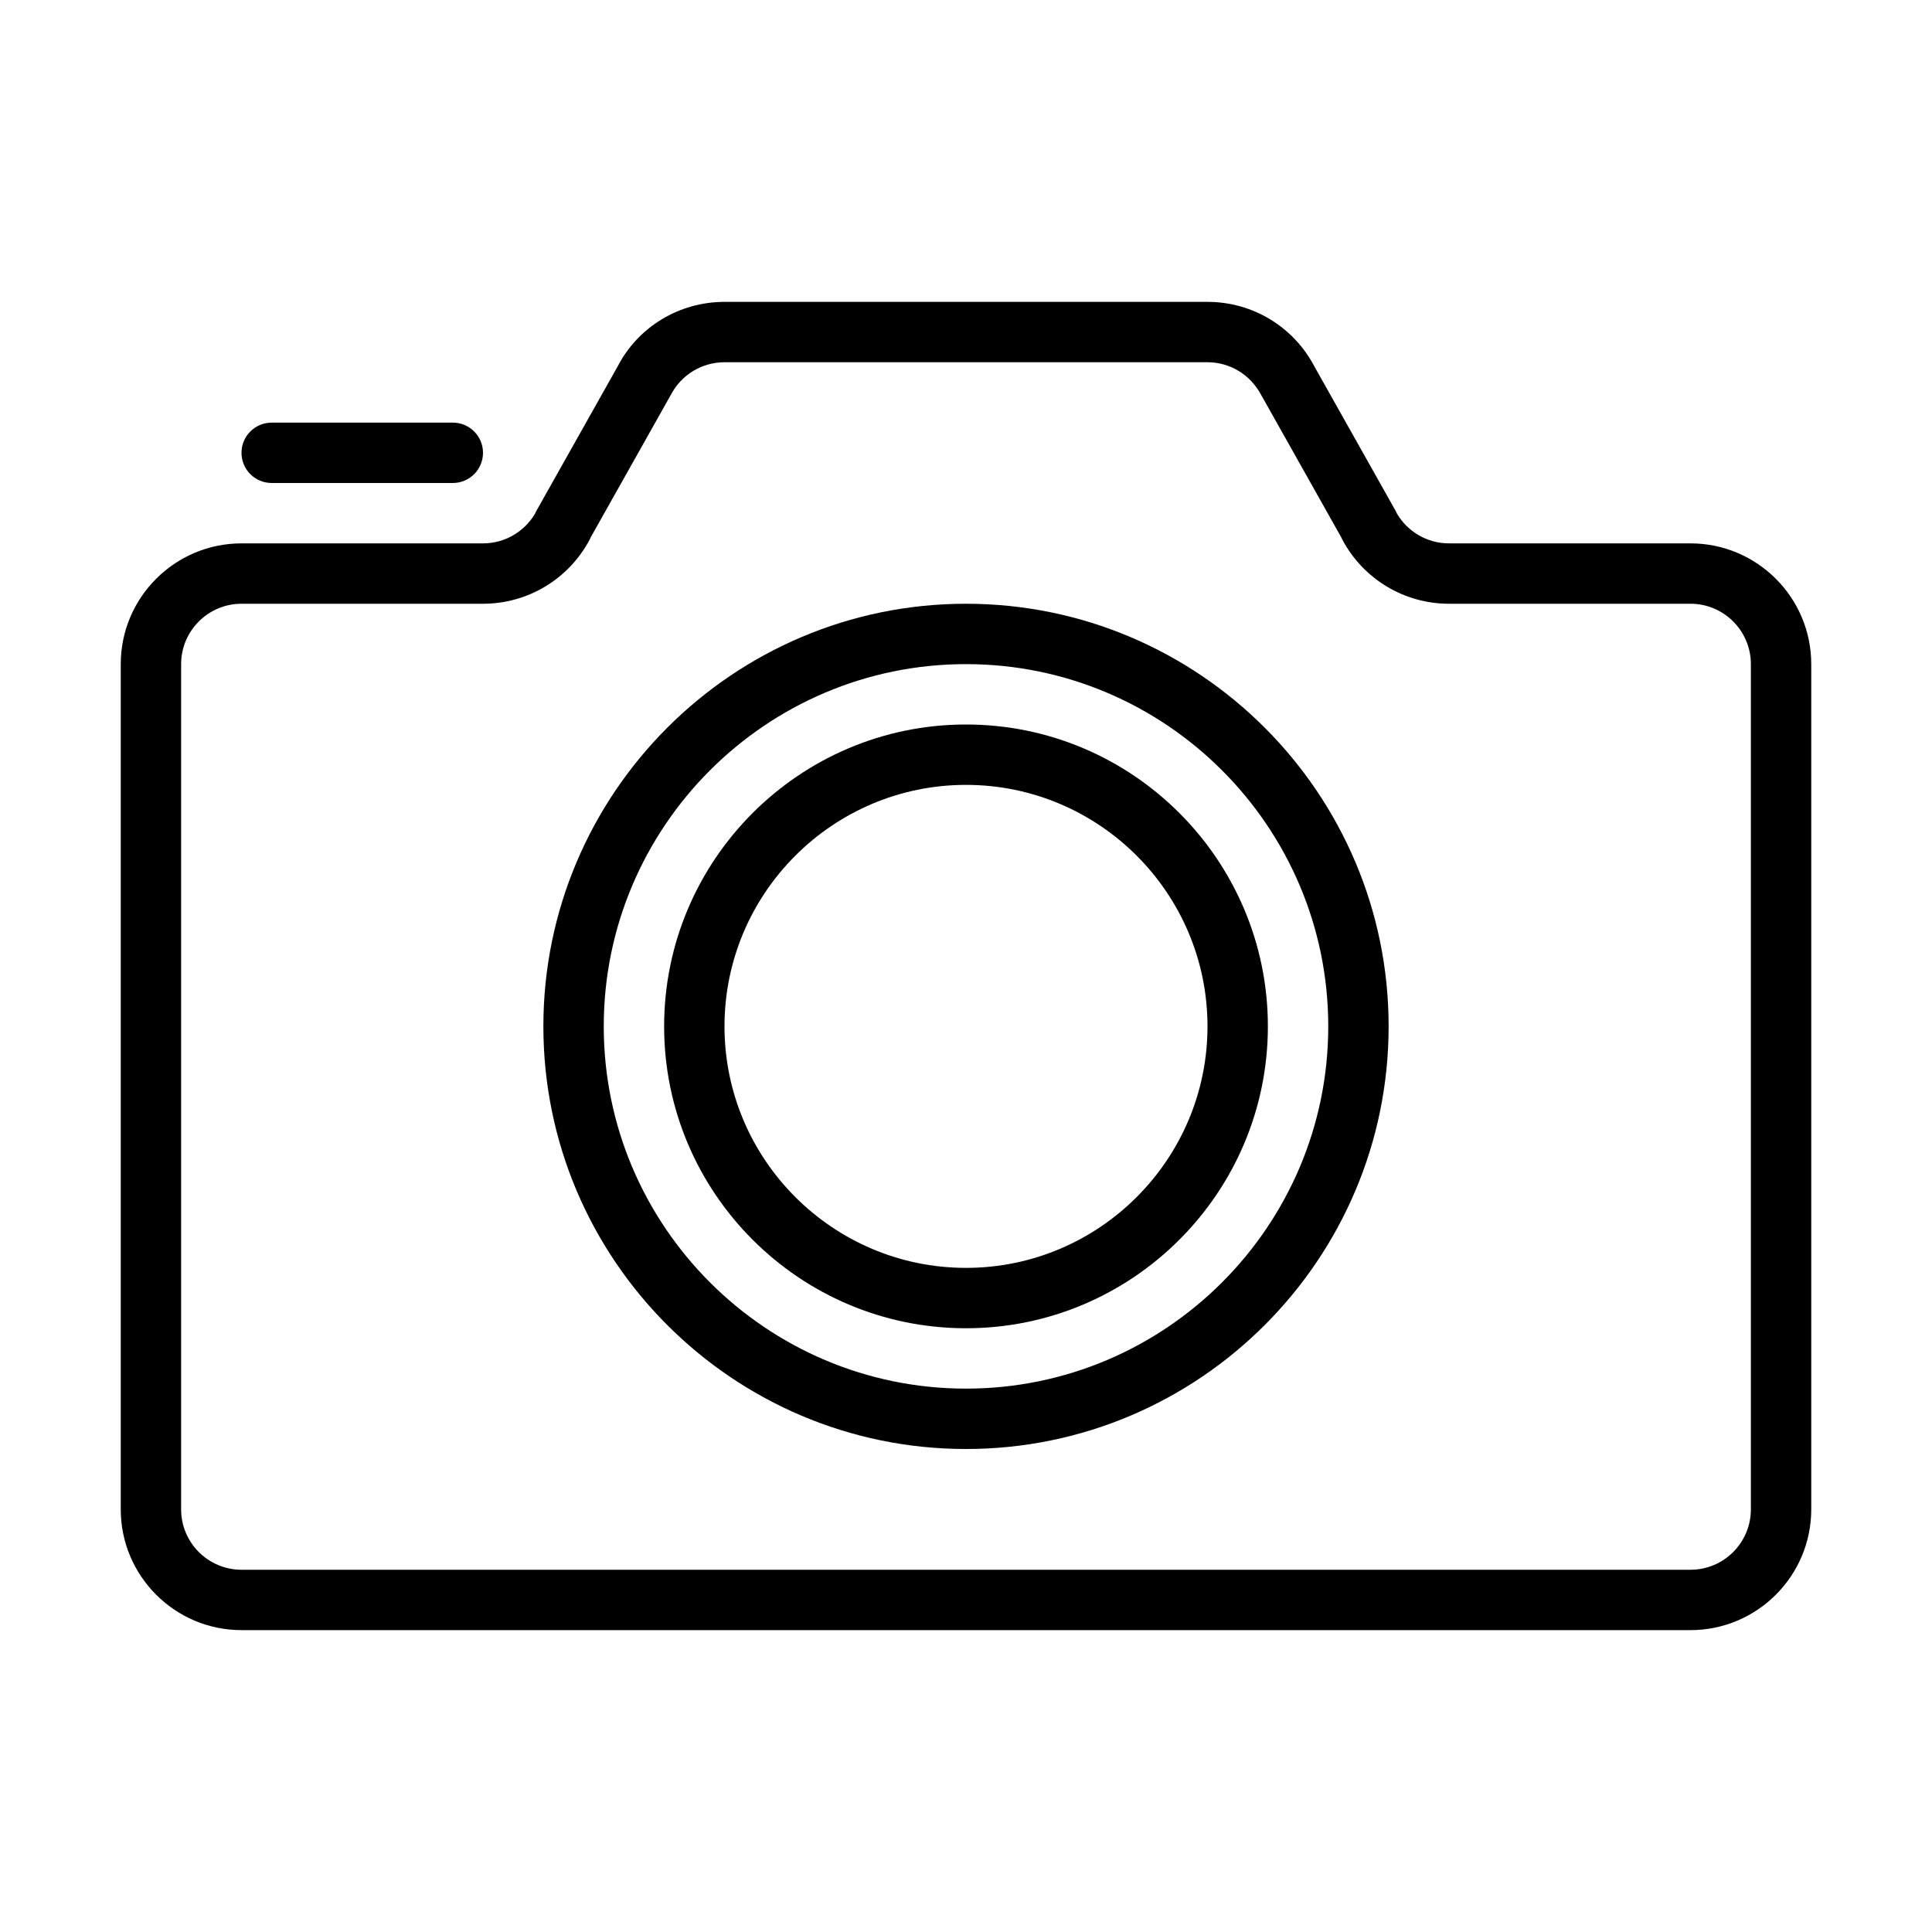
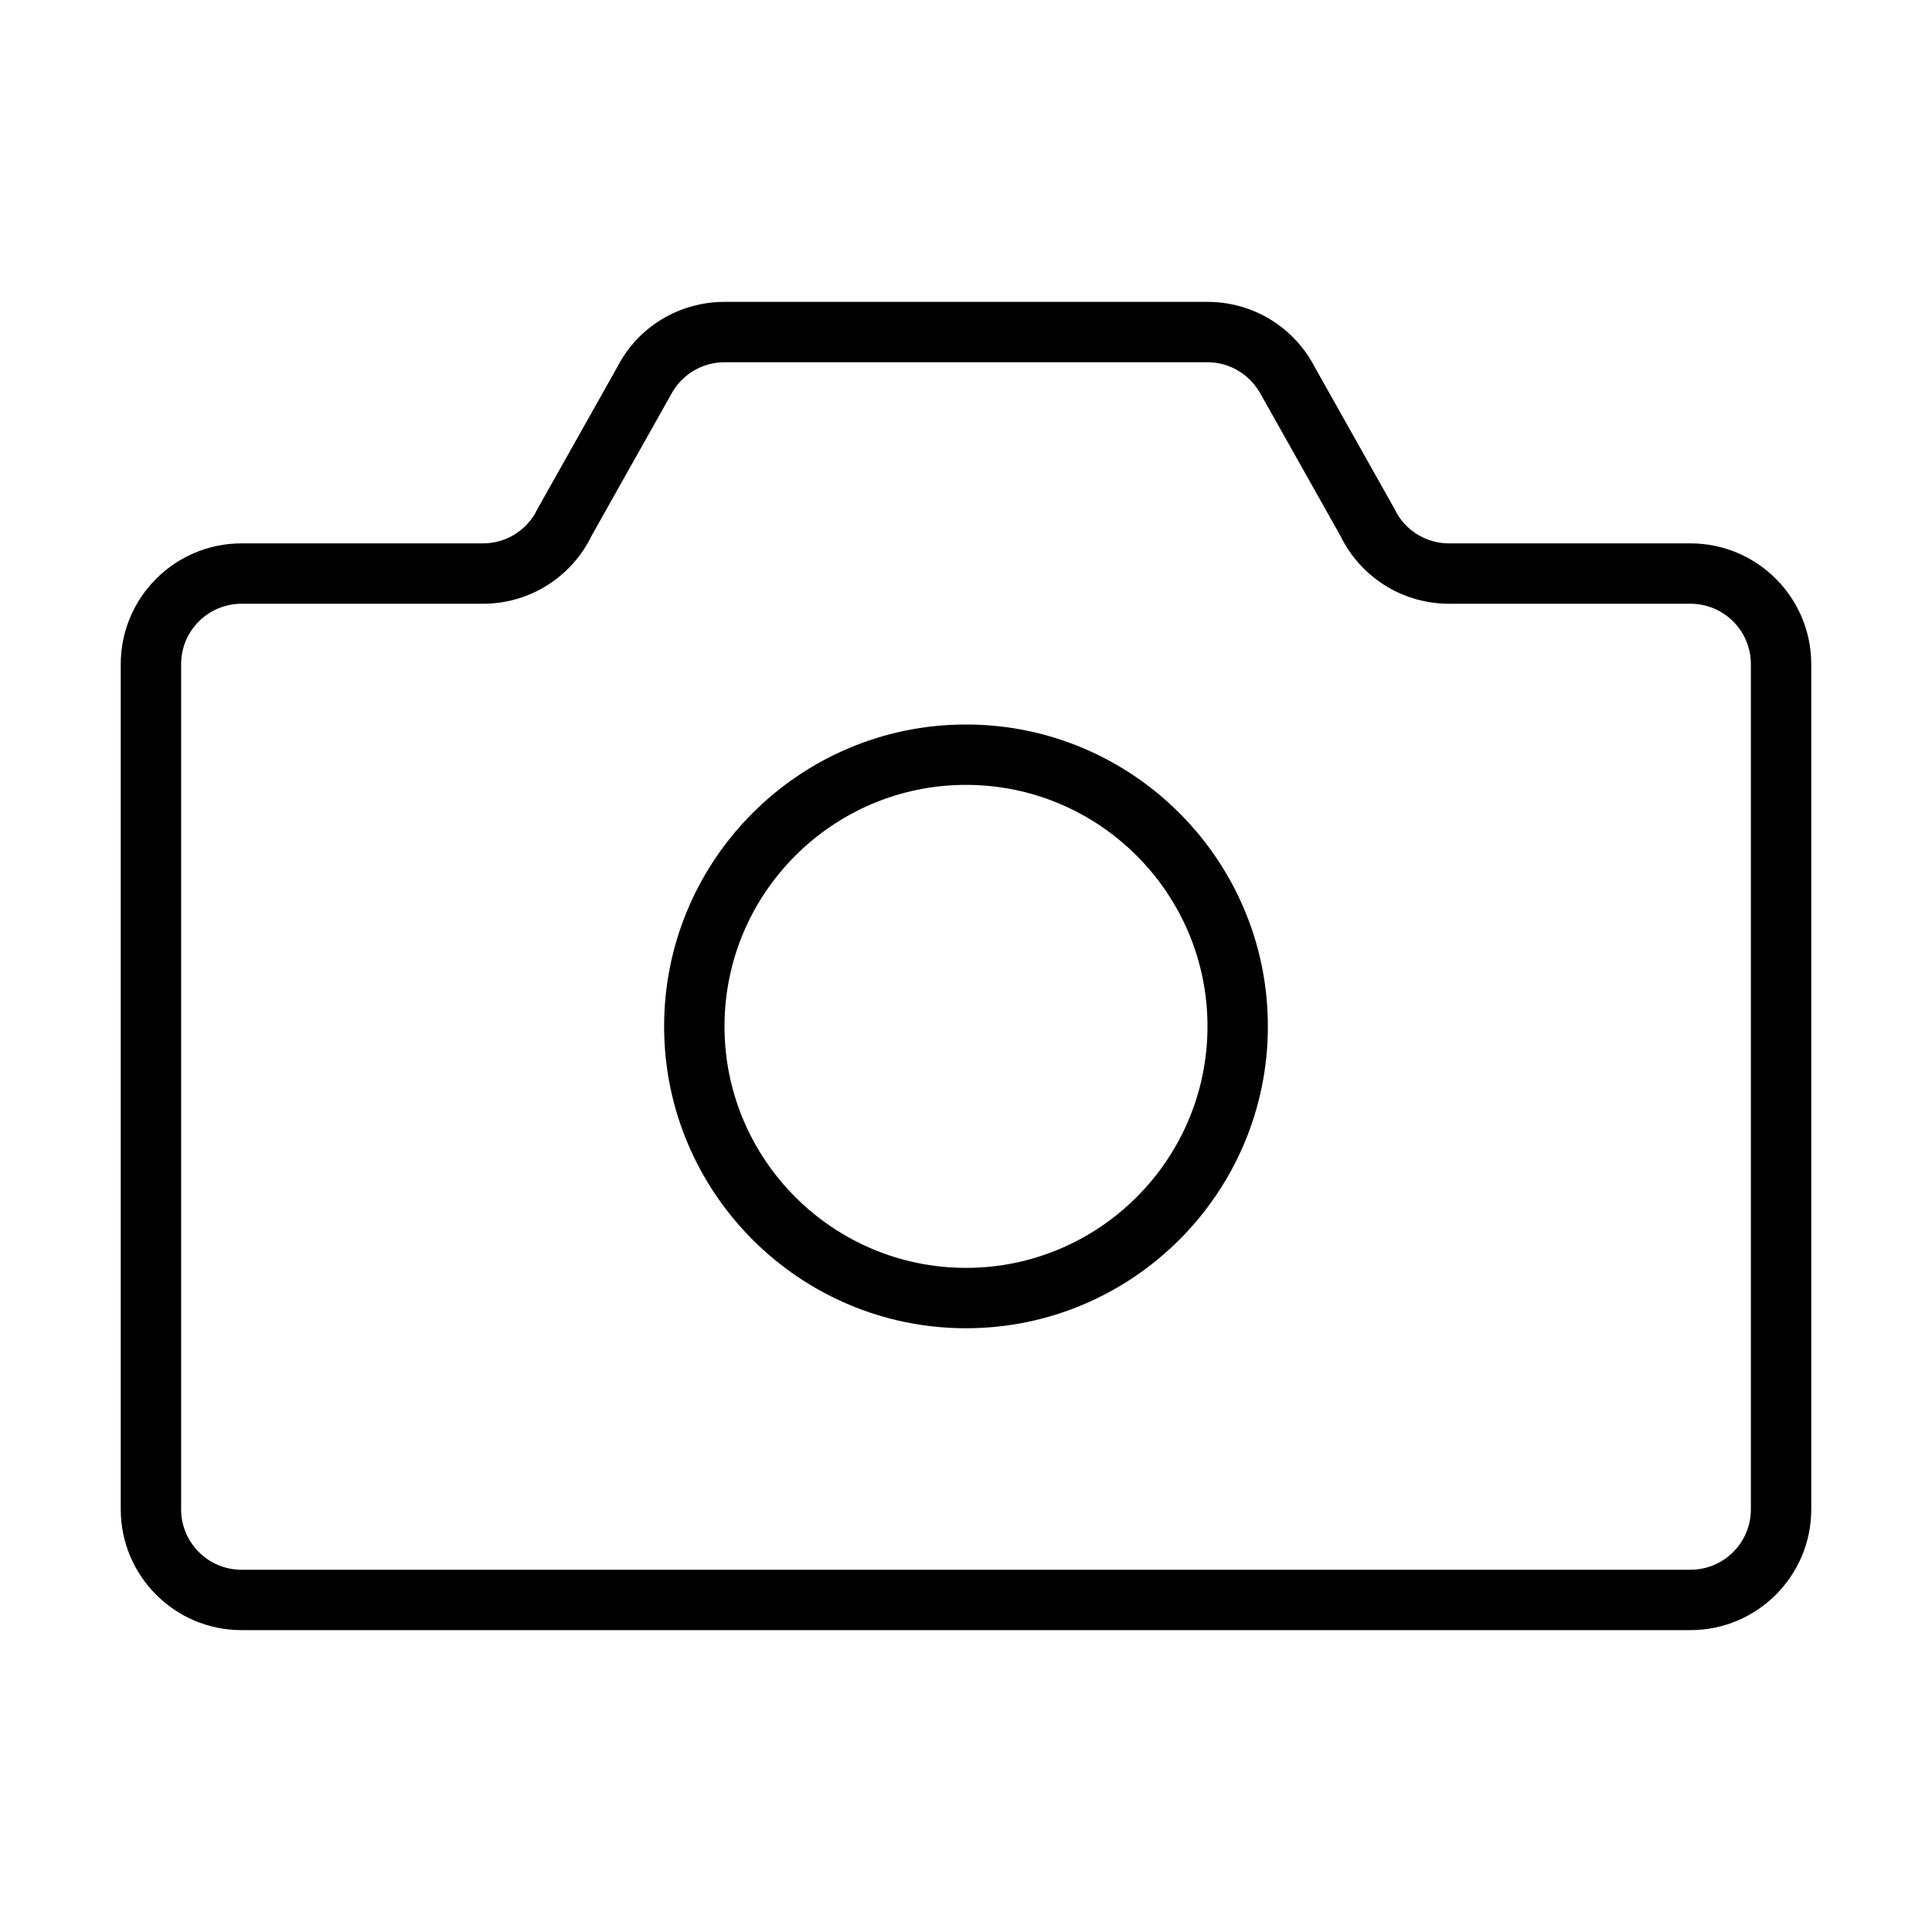
<svg xmlns="http://www.w3.org/2000/svg" width="64px" height="64px" viewBox="0 0 64 64" version="1.1">
  <title>pho-camera</title>
  <desc>Created with Sketch.</desc>
  <defs />
  <g id="64px-Line" stroke="none" stroke-width="1" fill="none" fill-rule="evenodd">
    <g id="pho-camera" />
-     <path d="M32,20 C24.28,20 18,26.28 18,34 C18,41.72 24.28,48 32,48 C39.72,48 46,41.72 46,34 C46,26.28 39.72,20 32,20 L32,20 Z M32,46 C25.383,46 20,40.617 20,34 C20,27.383 25.383,22 32,22 C38.617,22 44,27.383 44,34 C44,40.617 38.617,46 32,46 L32,46 Z" id="Shape" fill="#000000" />
    <path d="M32,24 C26.486,24 22,28.486 22,34 C22,39.514 26.486,44 32,44 C37.514,44 42,39.514 42,34 C42,28.486 37.514,24 32,24 L32,24 Z M32,42 C27.589,42 24,38.411 24,34 C24,29.589 27.589,26 32,26 C36.411,26 40,29.589 40,34 C40,38.411 36.411,42 32,42 L32,42 Z" id="Shape" fill="#000000" />
    <path d="M56,18 L48,18 C47.29,18 46.639,17.626 46.278,17.018 C46.262,16.983 46.246,16.948 46.227,16.914 L43.552,12.159 C42.86,10.827 41.499,10 40,10 L24,10 C22.5,10 21.14,10.828 20.465,12.13 L17.774,16.914 C17.754,16.948 17.738,16.982 17.723,17.017 C17.361,17.626 16.71,18 16,18 L8,18 C5.794,18 4,19.794 4,22 L4,50 C4,52.206 5.794,54 8,54 L56,54 C58.206,54 60,52.206 60,50 L60,22 C60,19.794 58.206,18 56,18 L56,18 Z M58,50 C58,51.103 57.103,52 56,52 L8,52 C6.897,52 6,51.103 6,50 L6,22 C6,20.897 6.897,20 8,20 L16,20 C17.482,20 18.836,19.186 19.534,17.875 C19.548,17.848 19.561,17.821 19.572,17.793 L22.222,13.081 C22.569,12.415 23.25,12 24,12 L40,12 C40.75,12 41.431,12.414 41.793,13.11 L44.427,17.793 C44.439,17.821 44.452,17.848 44.466,17.875 C45.164,19.186 46.518,20 48,20 L56,20 C57.103,20 58,20.897 58,22 L58,50 L58,50 Z" id="Shape" fill="#000000" />
-     <path d="M9,14 C8.447,14 8,14.448 8,15 C8,15.552 8.447,16 9,16 L15,16 C15.553,16 16,15.552 16,15 C16,14.448 15.553,14 15,14 L9,14 L9,14 Z" id="Shape" fill="#000000" />
  </g>
</svg>